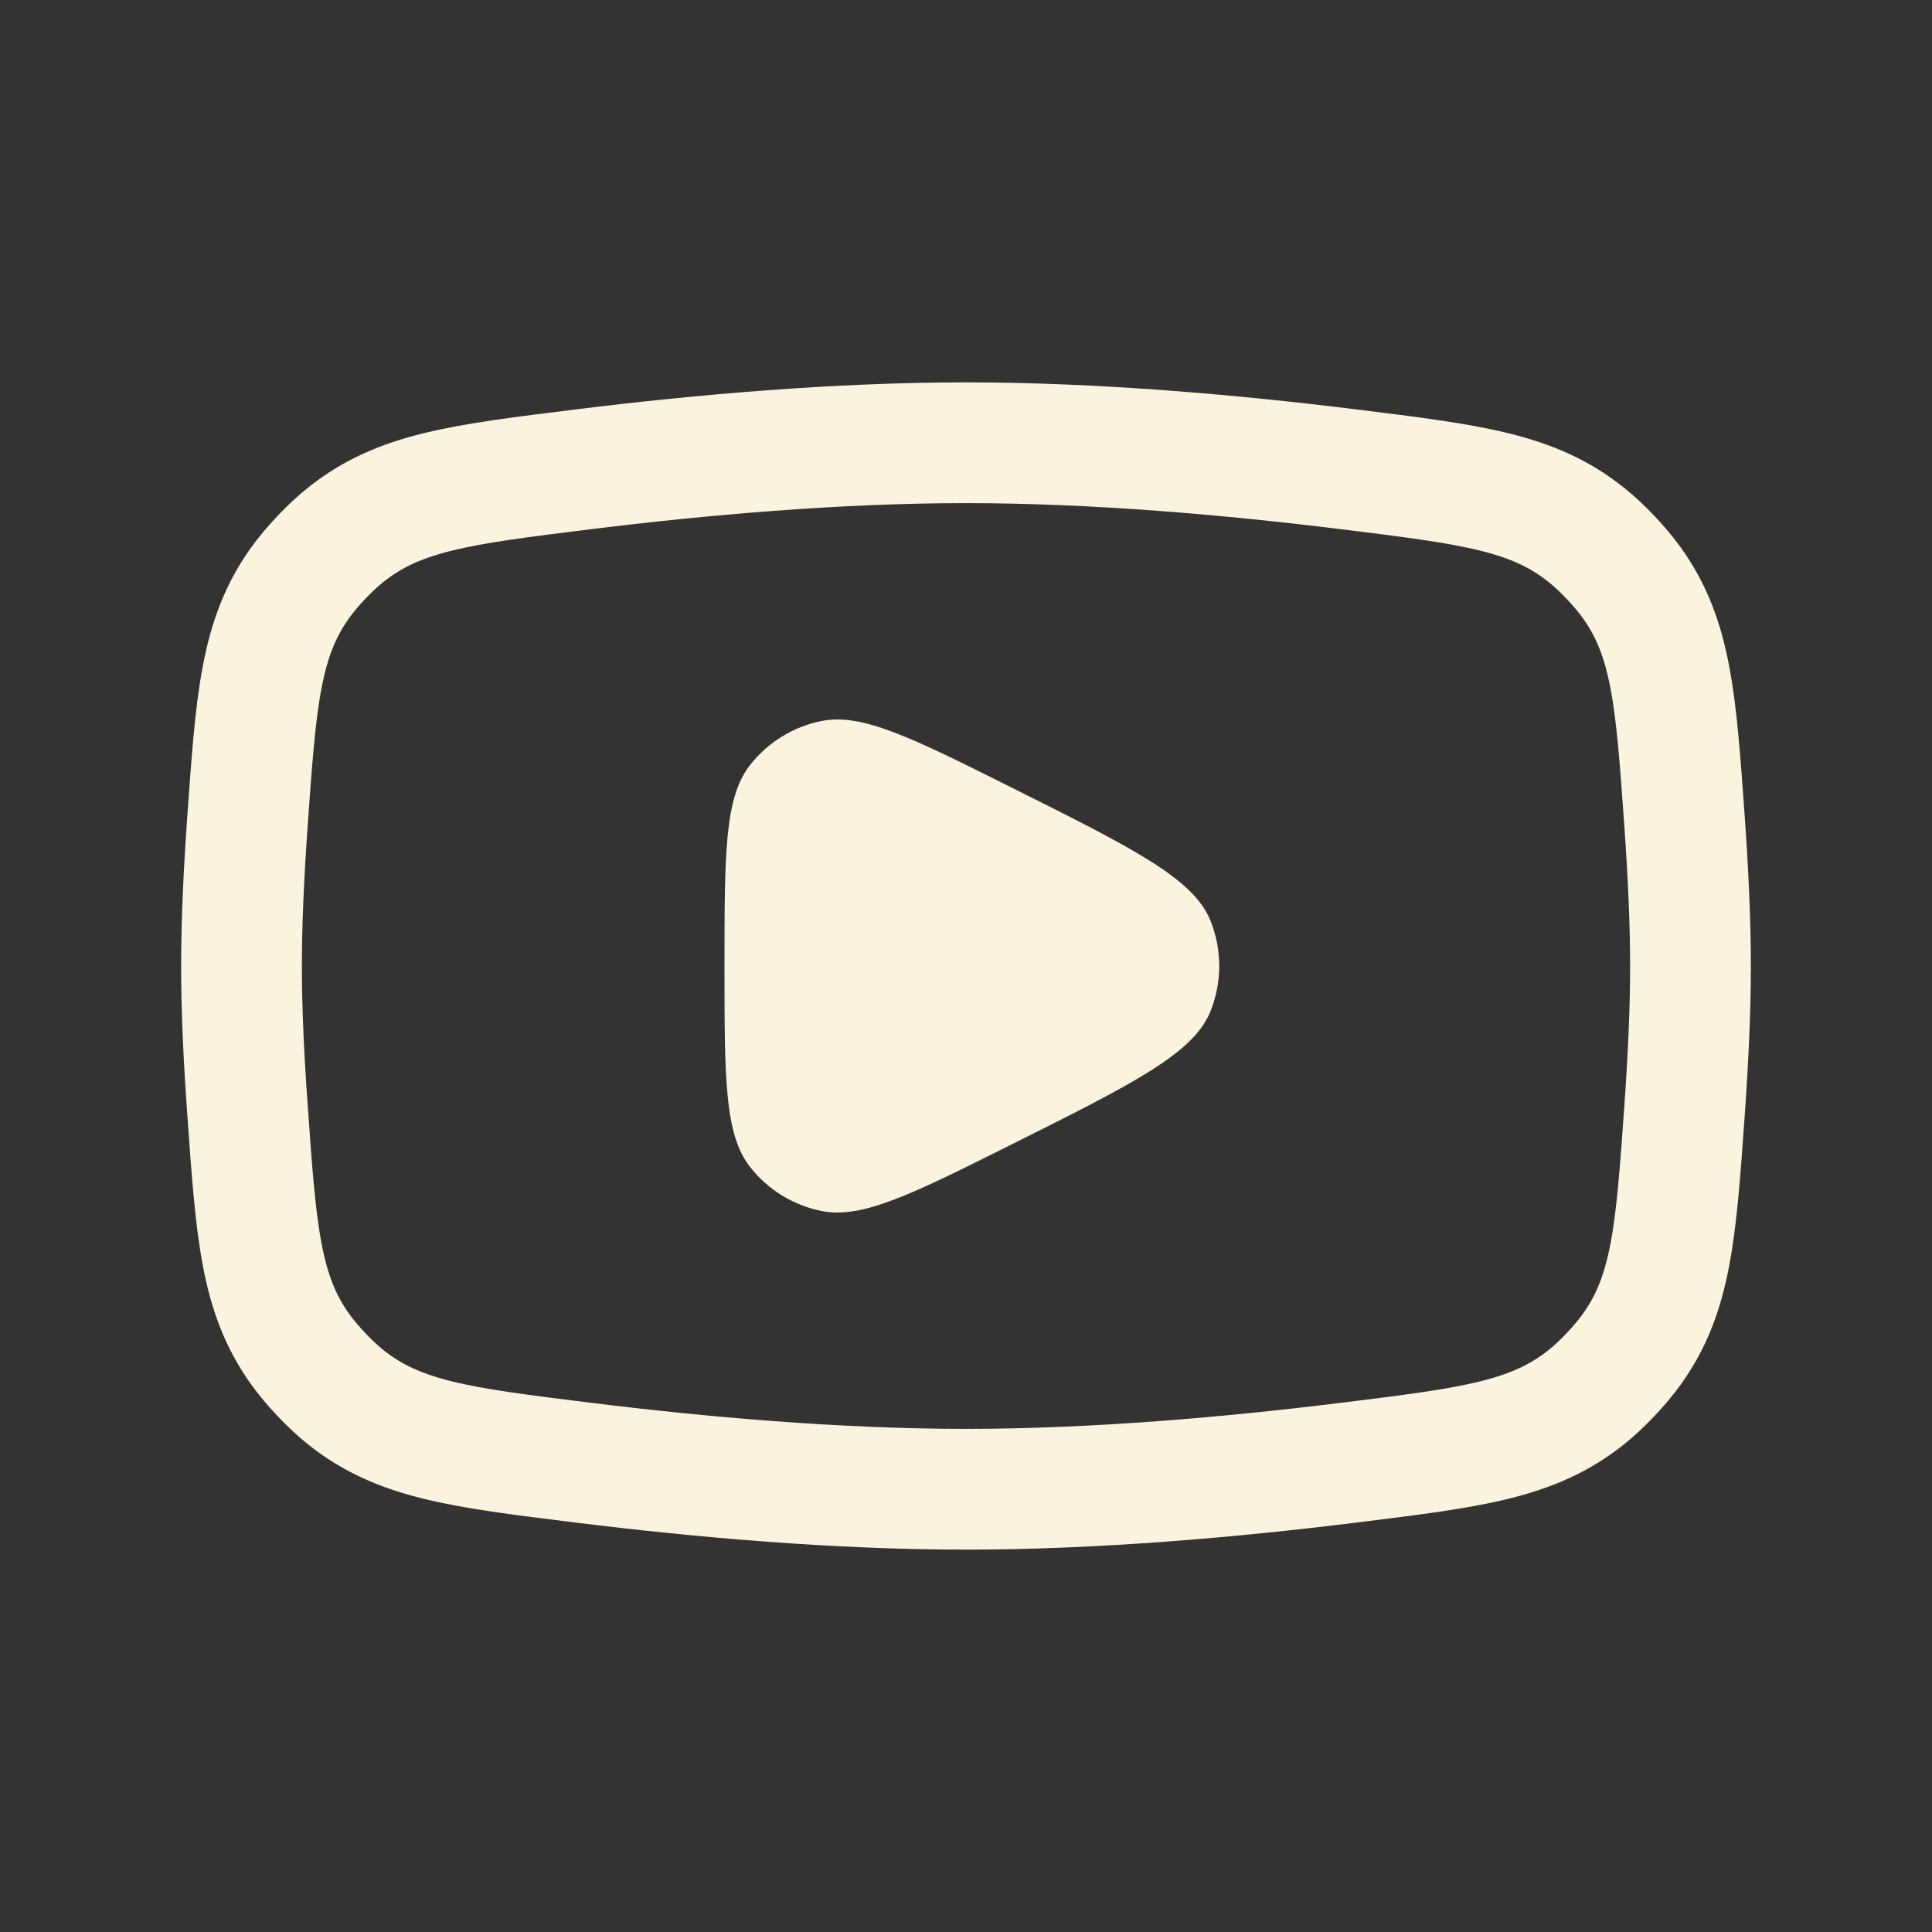
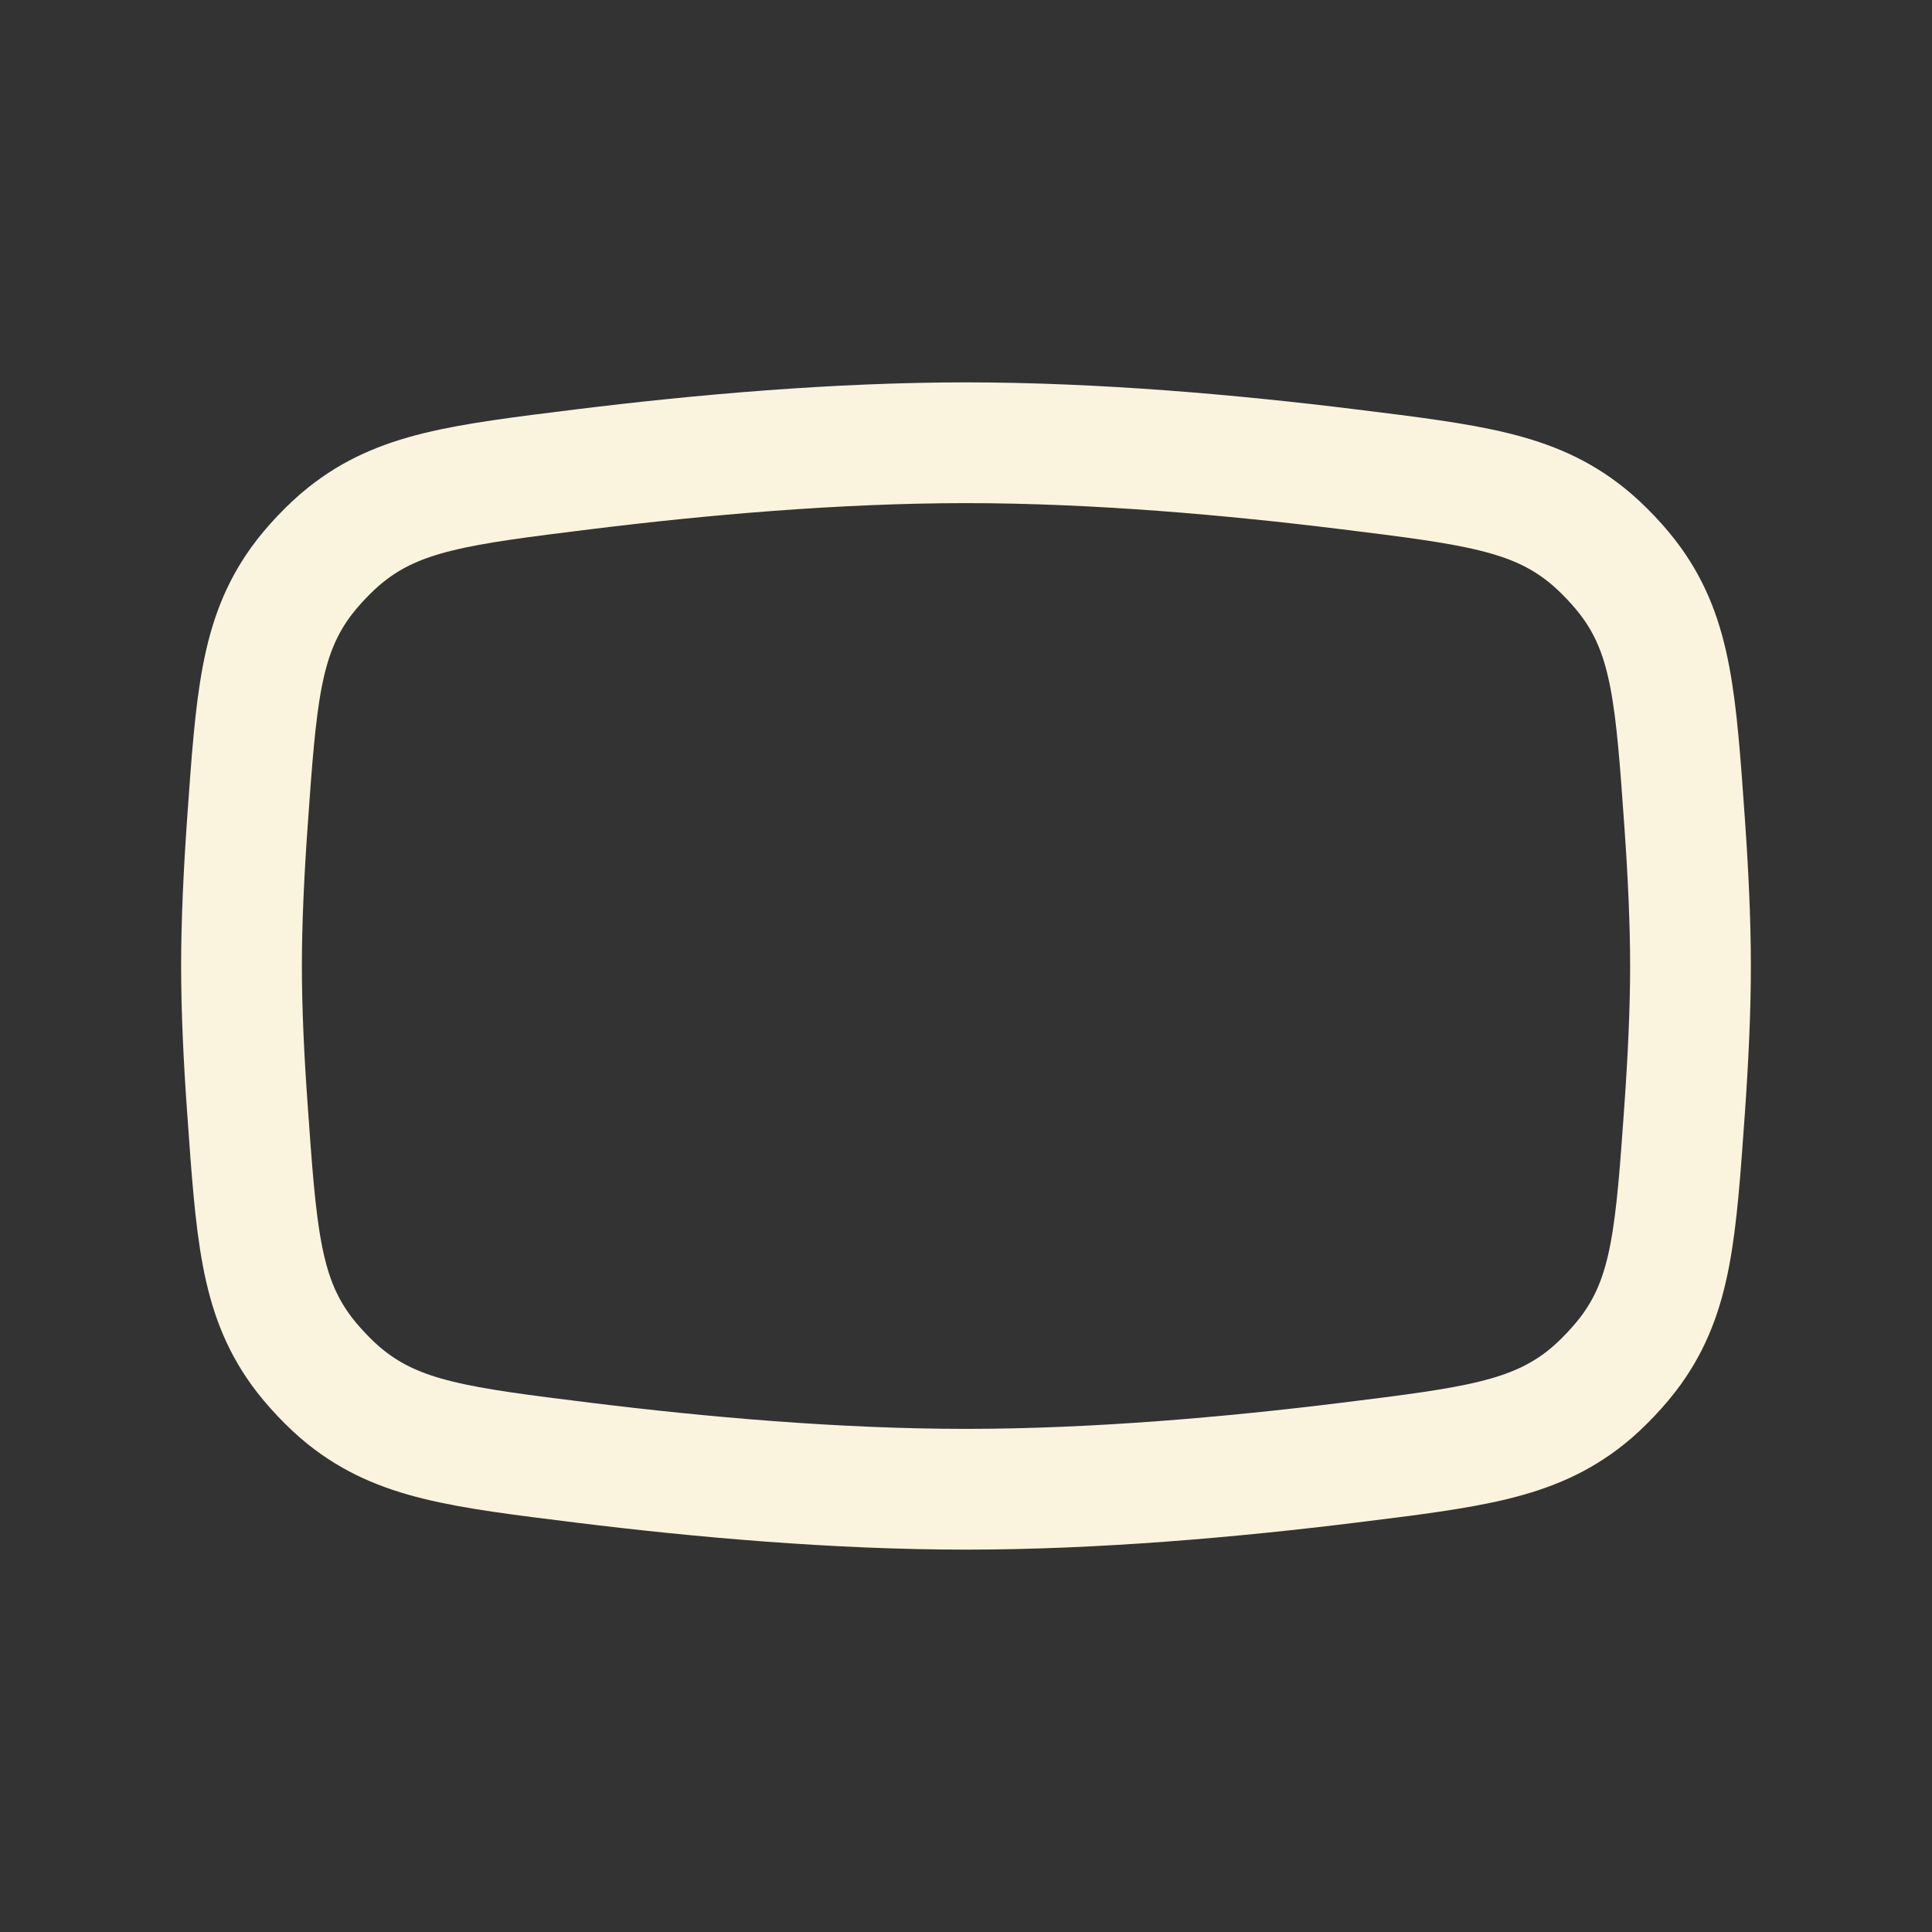
<svg xmlns="http://www.w3.org/2000/svg" width="24" height="24" viewBox="0 0 24 24" fill="none">
  <rect x="0" y="0" width="24" height="24" fill="#333333" stroke="none" />
  <path d="M3.073 10.219c.108-1.527.162-2.29.655-2.979.143-.2.374-.444.567-.597C4.958 6.114 5.718 6.019 7.238 5.831 8.69 5.651 10.388 5.5 12 5.5s3.31.151 4.762.331c1.52.188 2.28.283 2.942.812C19.897 6.796 20.128 7.04 20.271 7.24 20.765 7.929 20.819 8.693 20.927 10.219 20.971 10.84 21 11.457 21 12S20.971 13.16 20.927 13.781C20.819 15.307 20.765 16.071 20.271 16.76 20.128 16.96 19.897 17.204 19.705 17.357 19.042 17.886 18.282 17.981 16.762 18.169 15.31 18.349 13.612 18.5 12 18.5s-3.31-.151-4.762-.331C5.718 17.981 4.958 17.886 4.295 17.357 4.103 17.204 3.872 16.96 3.729 16.76c-.493-.689-.547-1.452-.655-2.979C3.029 13.16 3 12.543 3 12S3.029 10.84 3.073 10.219z" stroke="#faf4df" stroke-width="1.5" stroke-linejoin="round" />
-   <path d="M12.578 9.789C14.072 10.536 14.82 10.91 15.034 11.43 15.183 11.795 15.183 12.205 15.034 12.57 14.82 13.09 14.072 13.464 12.578 14.211v0c-1.244.622-1.866.933-2.369.833C9.854 14.974 9.536 14.778 9.314 14.492 9 14.086 9 13.391 9 12v0c0-1.391.0-2.086.314-2.492C9.536 9.222 9.854 9.026 10.209 8.956 10.712 8.856 11.334 9.167 12.578 9.789v0z" fill="#faf4df" />
</svg>